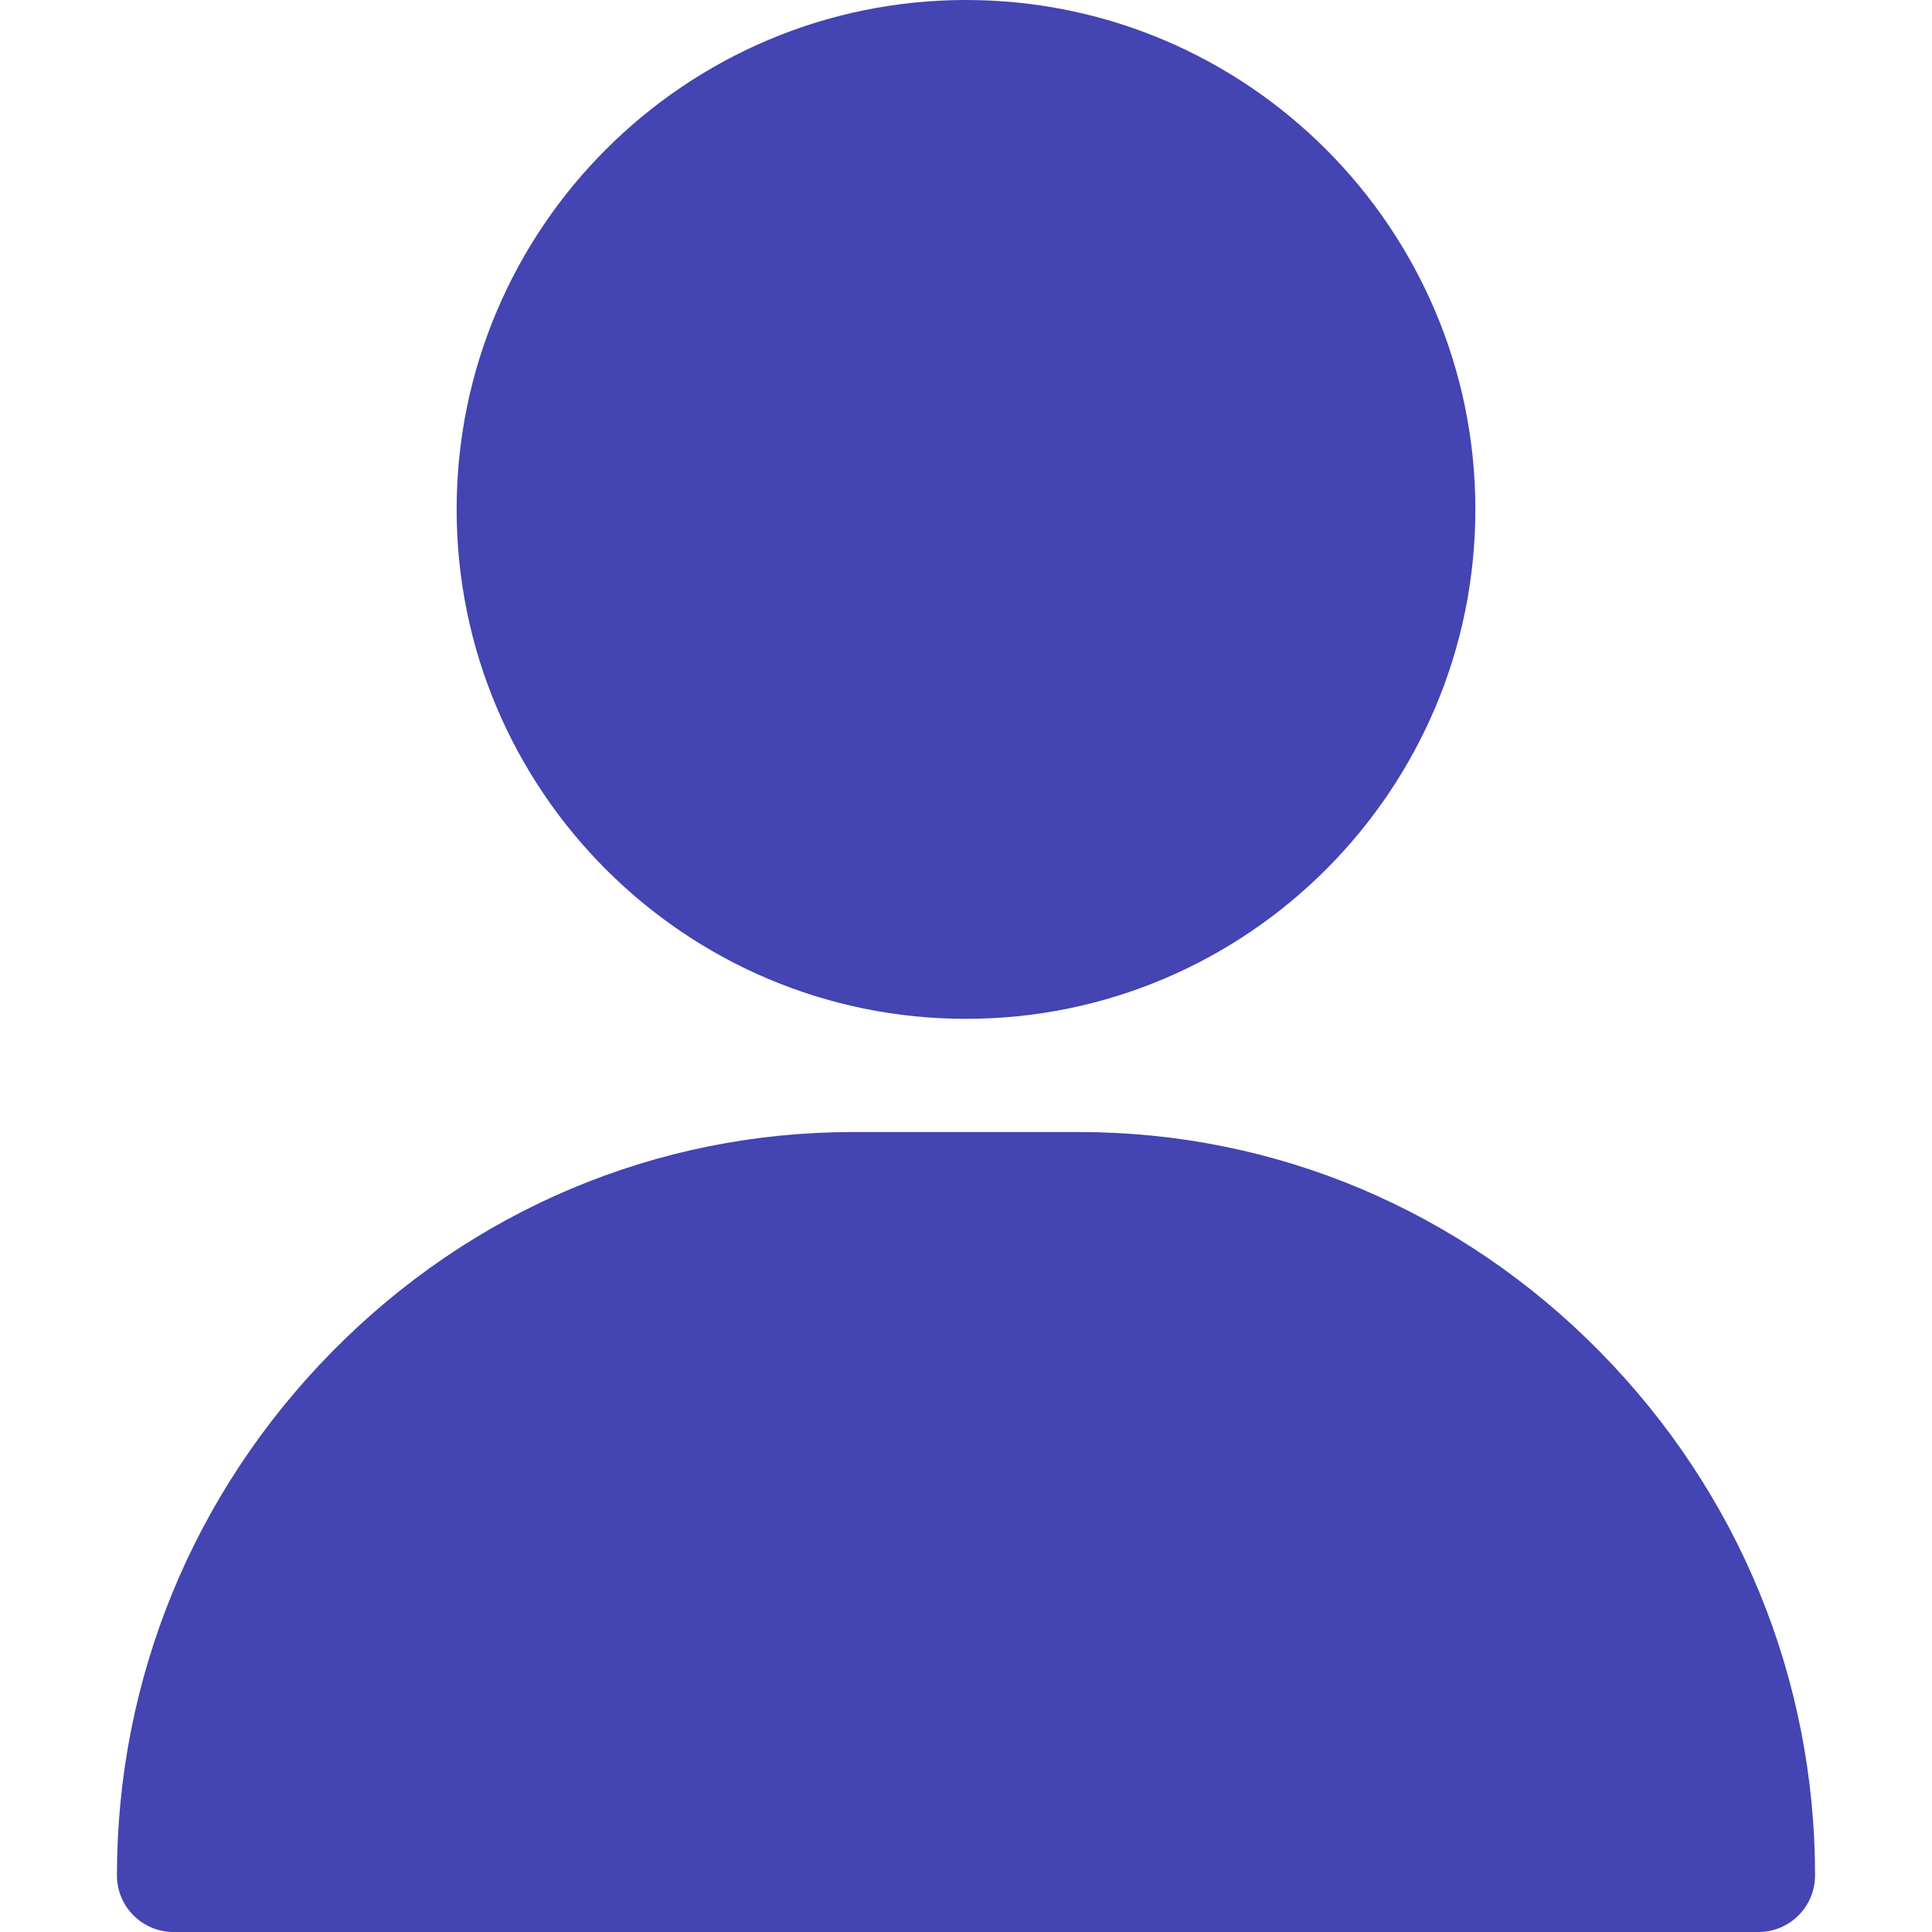
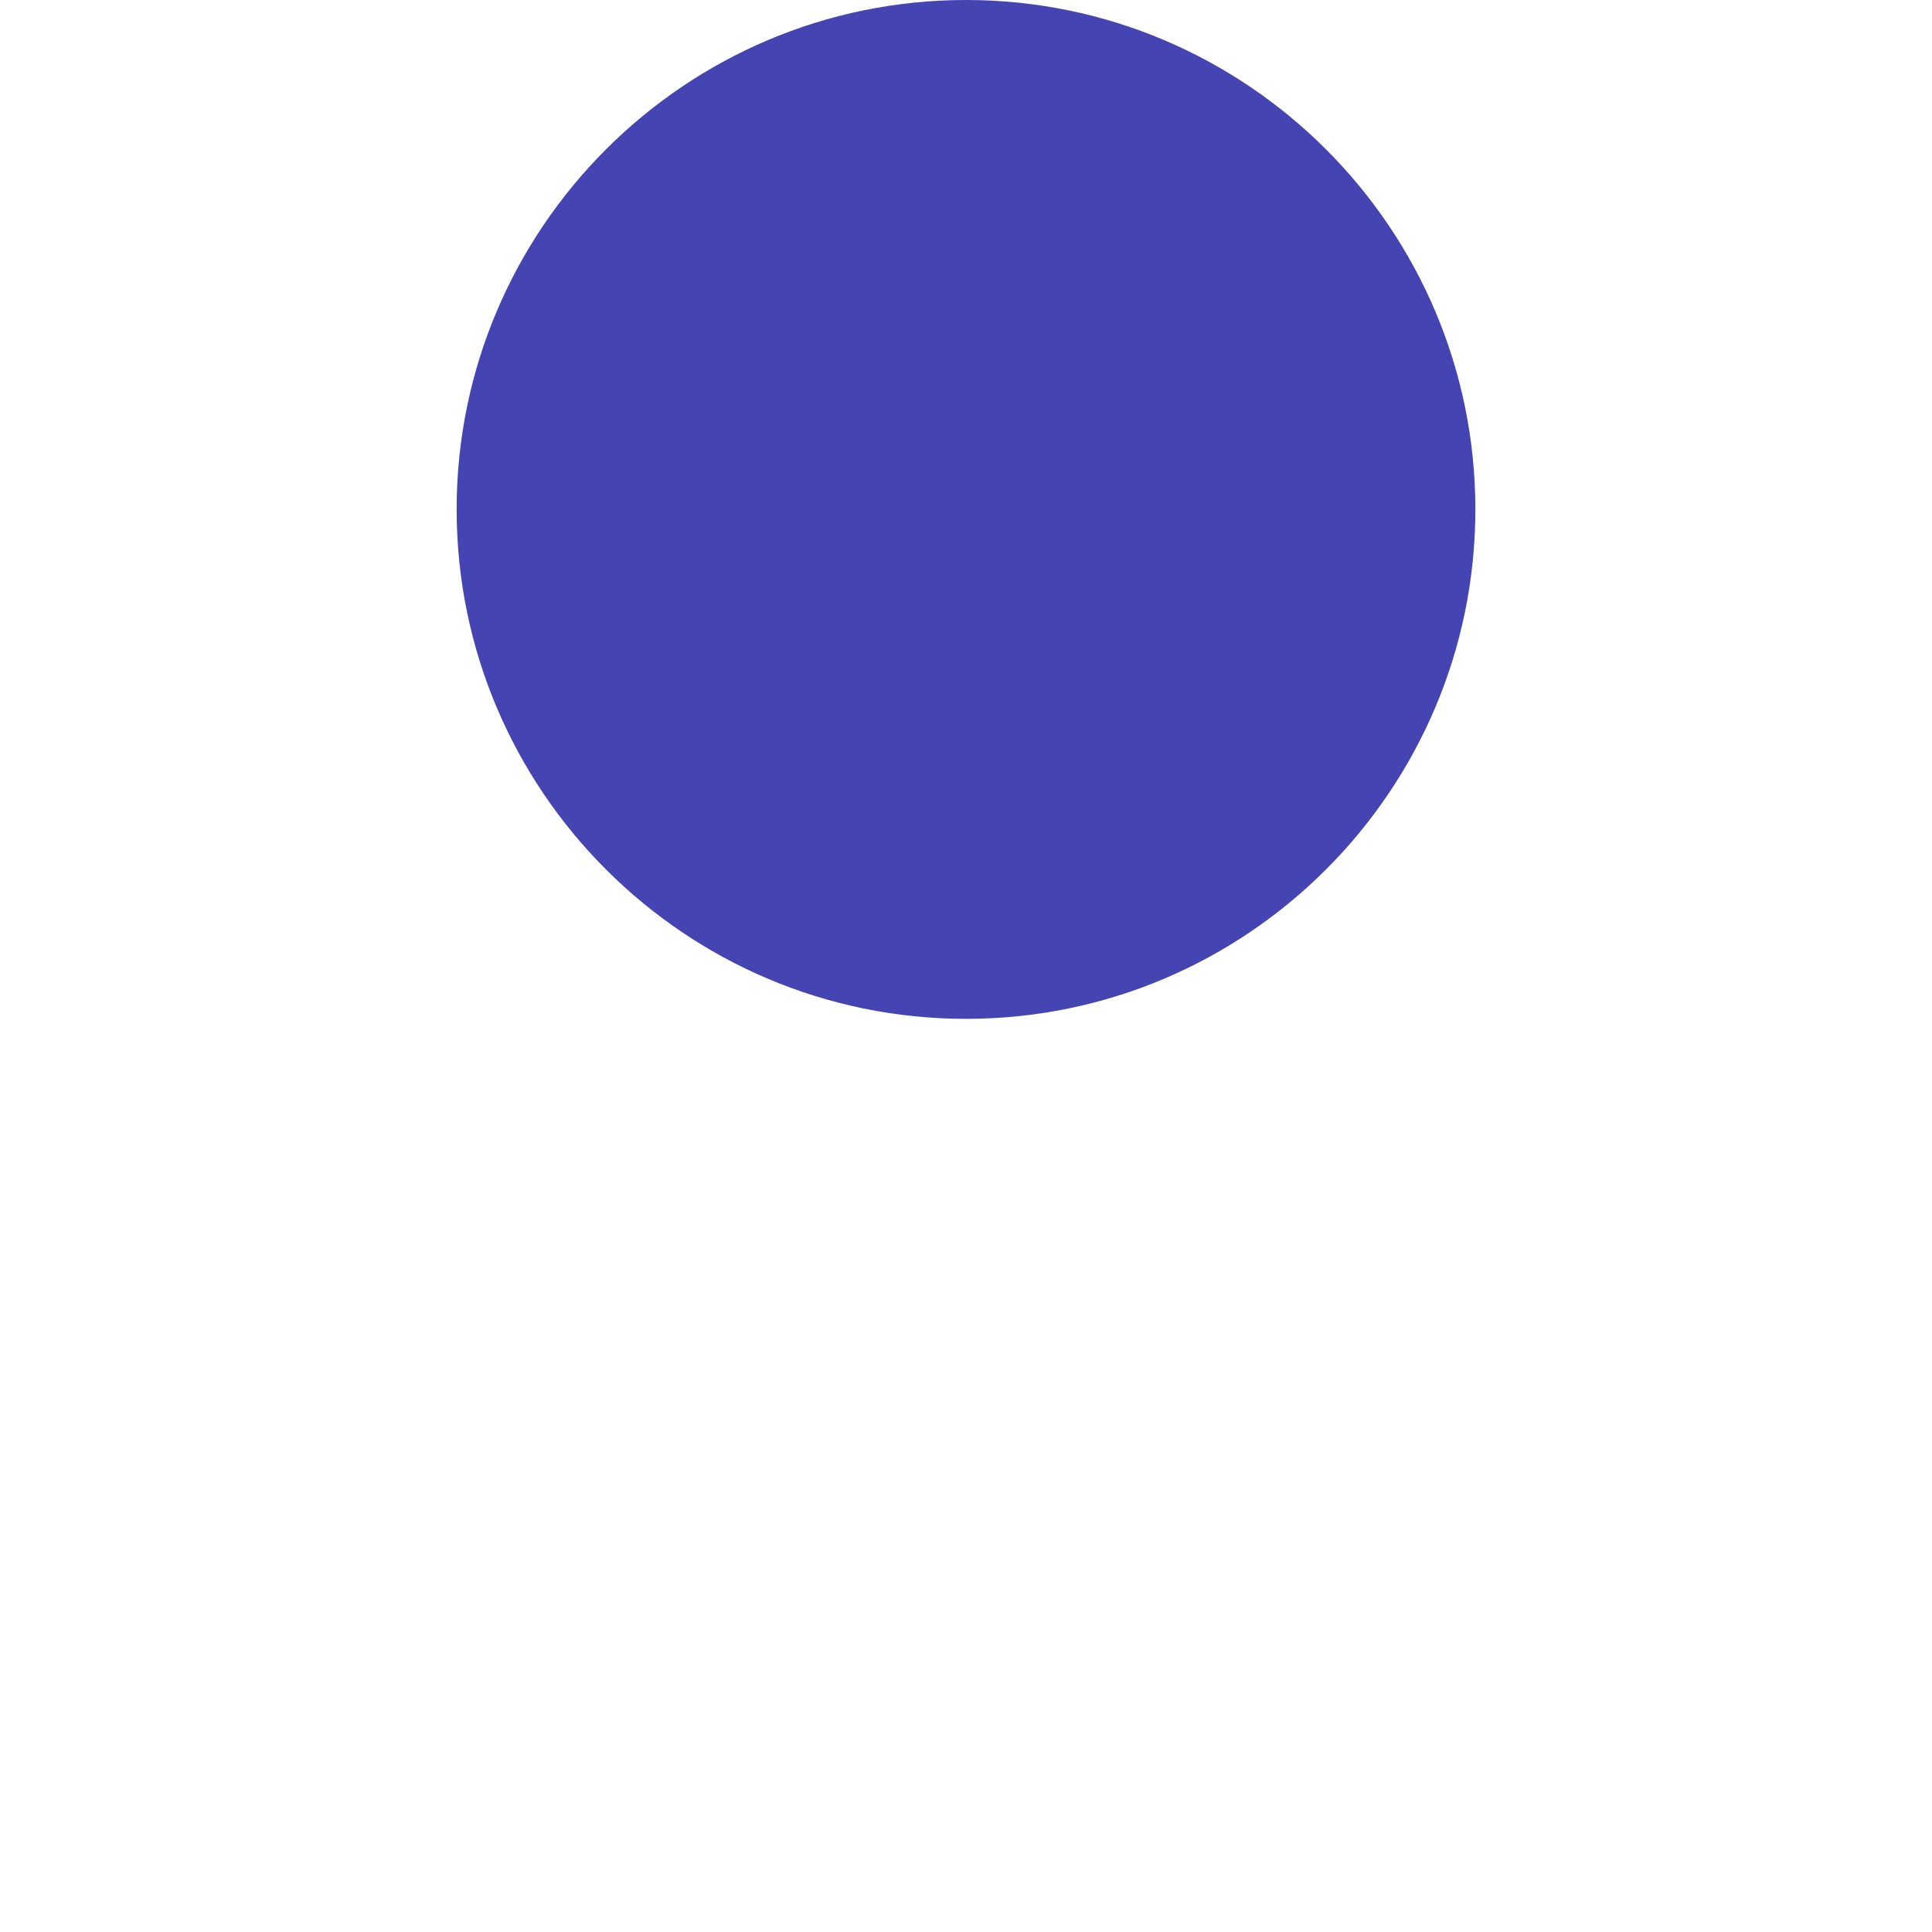
<svg xmlns="http://www.w3.org/2000/svg" width="17" height="17" viewBox="0 0 17 17" fill="none">
  <g id="user (3) 1">
    <g id="Group">
      <g id="Group_2">
        <path id="Vector" d="M8.5 0C6.028 0 4.018 2.011 4.018 4.482C4.018 6.954 6.028 8.965 8.5 8.965C10.972 8.965 12.982 6.954 12.982 4.482C12.982 2.011 10.972 0 8.5 0Z" fill="#4444B2" />
      </g>
    </g>
    <g id="Group_3">
      <g id="Group_4">
-         <path id="Vector_2" d="M14.077 11.893C12.85 10.647 11.223 9.961 9.496 9.961H7.504C5.777 9.961 4.15 10.647 2.923 11.893C1.702 13.133 1.029 14.77 1.029 16.502C1.029 16.777 1.252 17 1.527 17H15.473C15.748 17 15.971 16.777 15.971 16.502C15.971 14.77 15.298 13.133 14.077 11.893Z" fill="#4444B2" />
-       </g>
+         </g>
    </g>
  </g>
</svg>